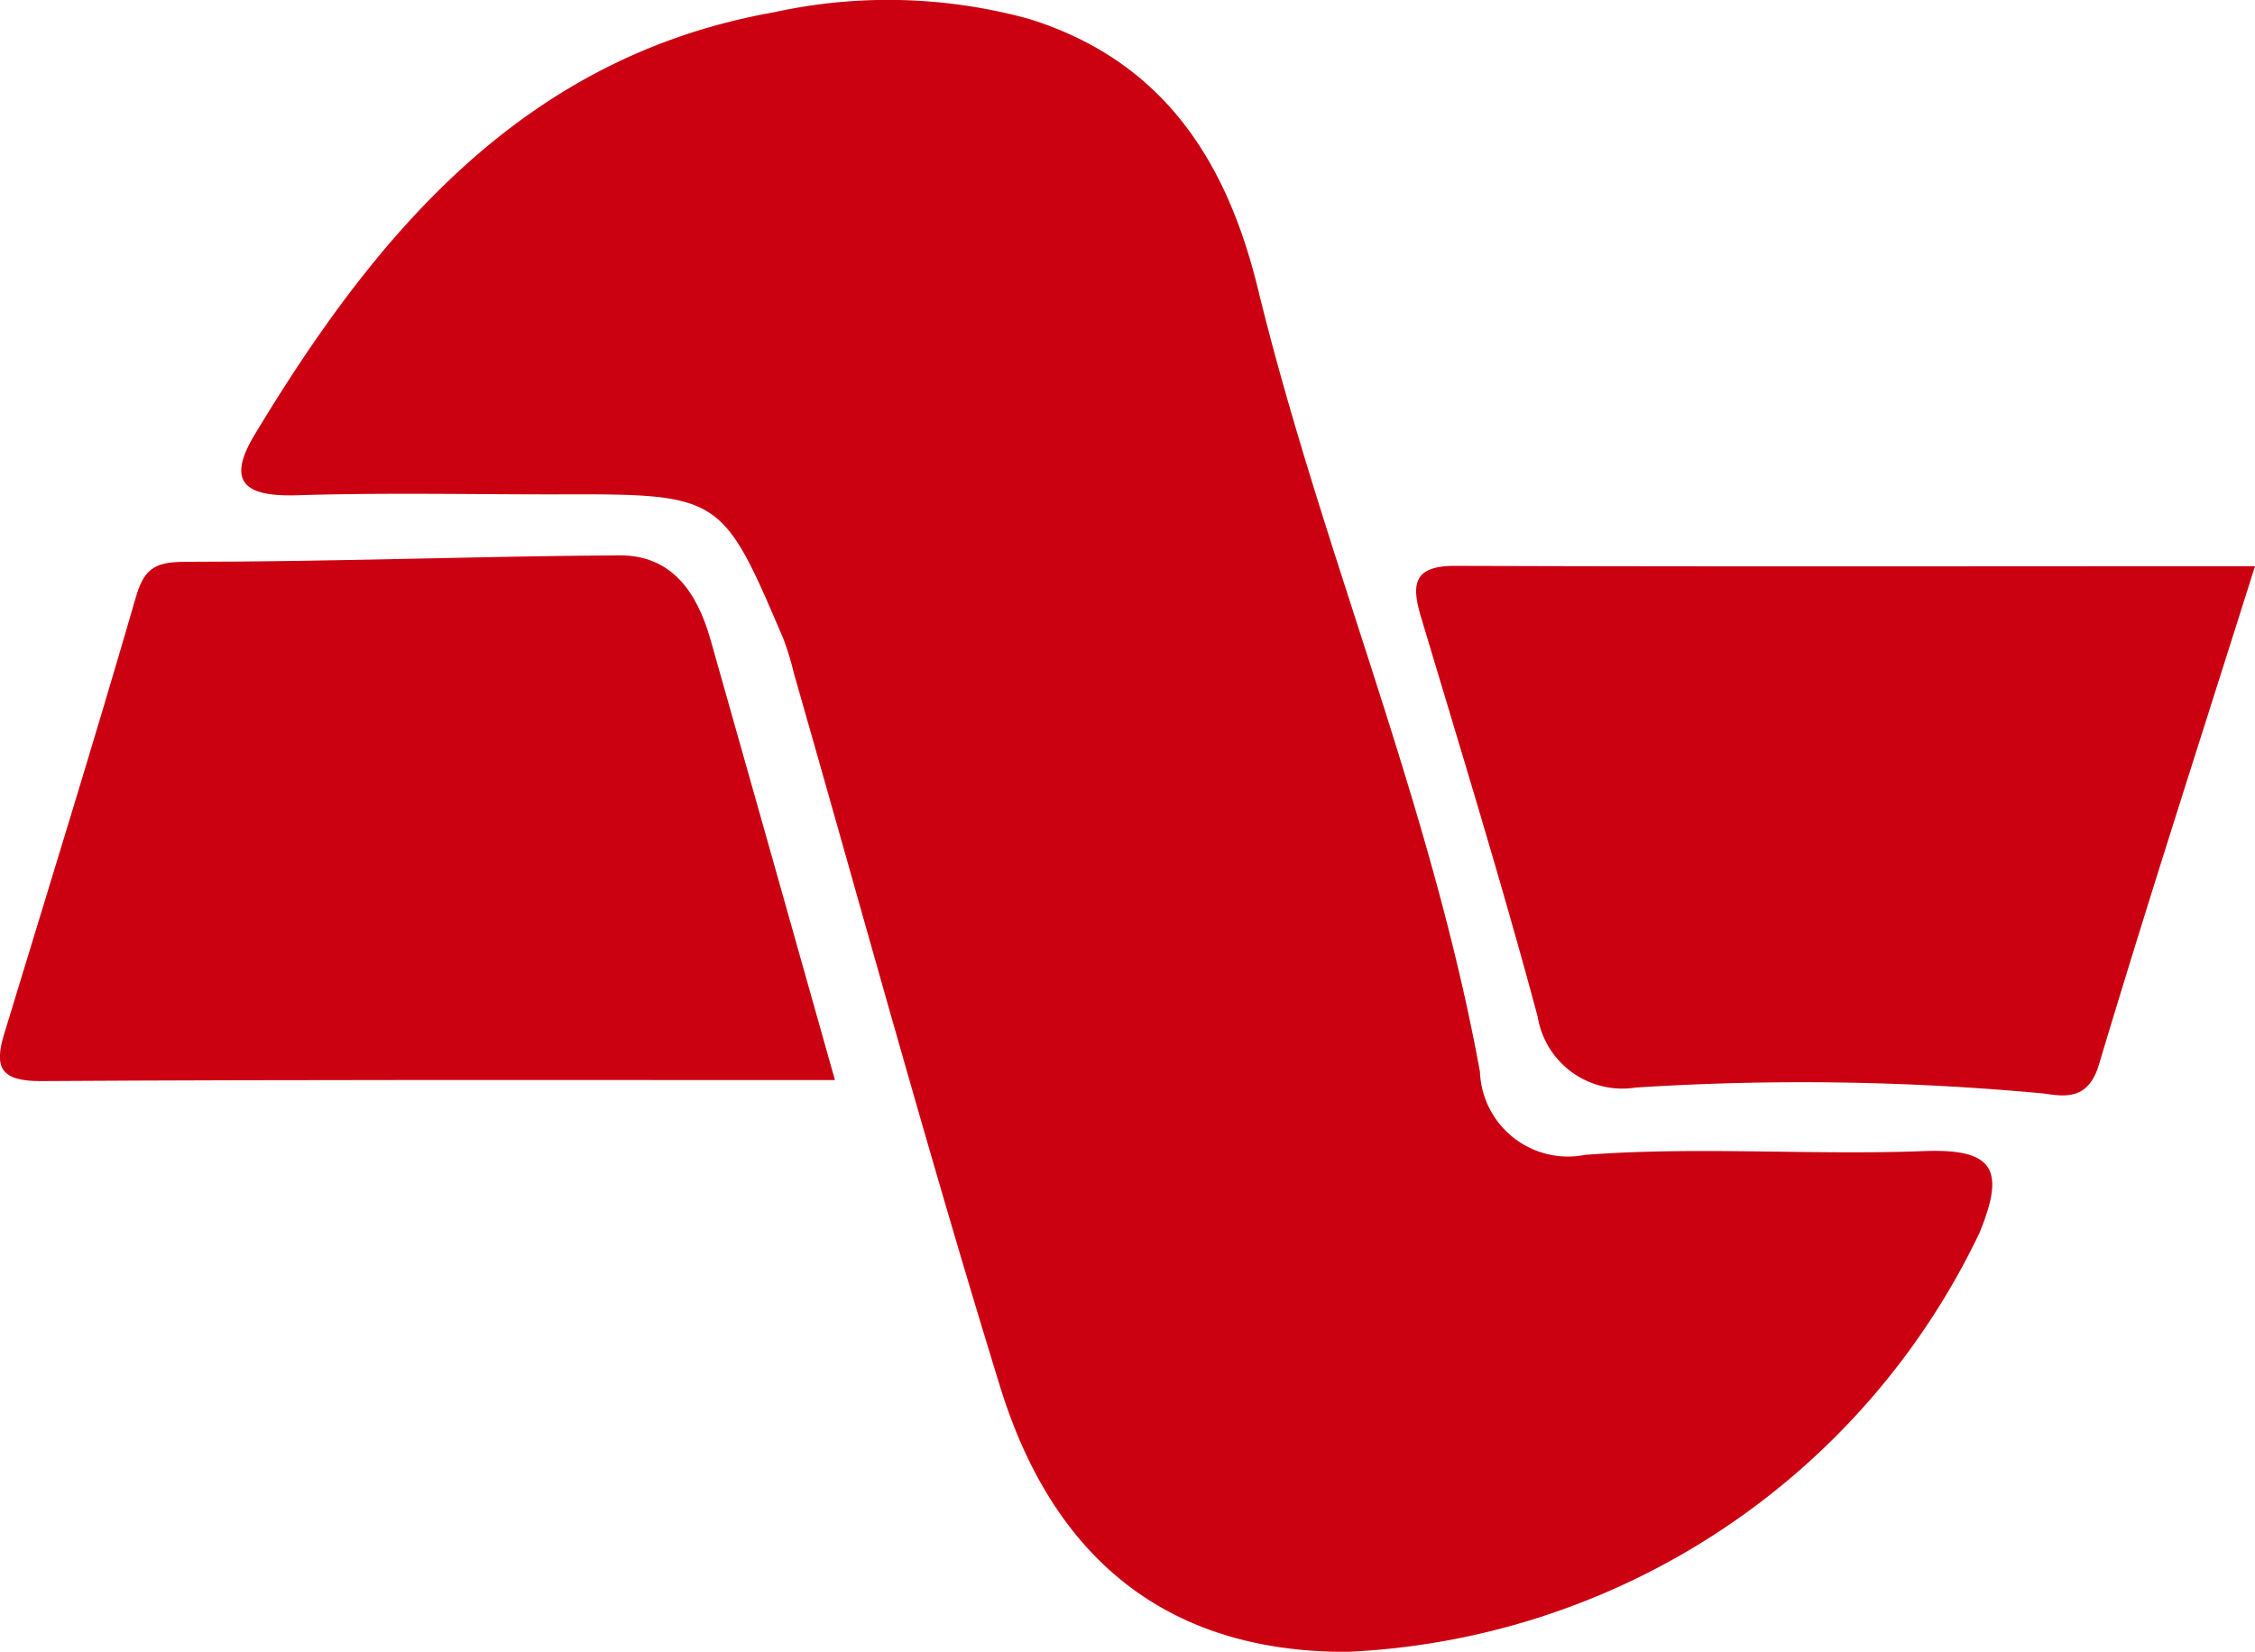
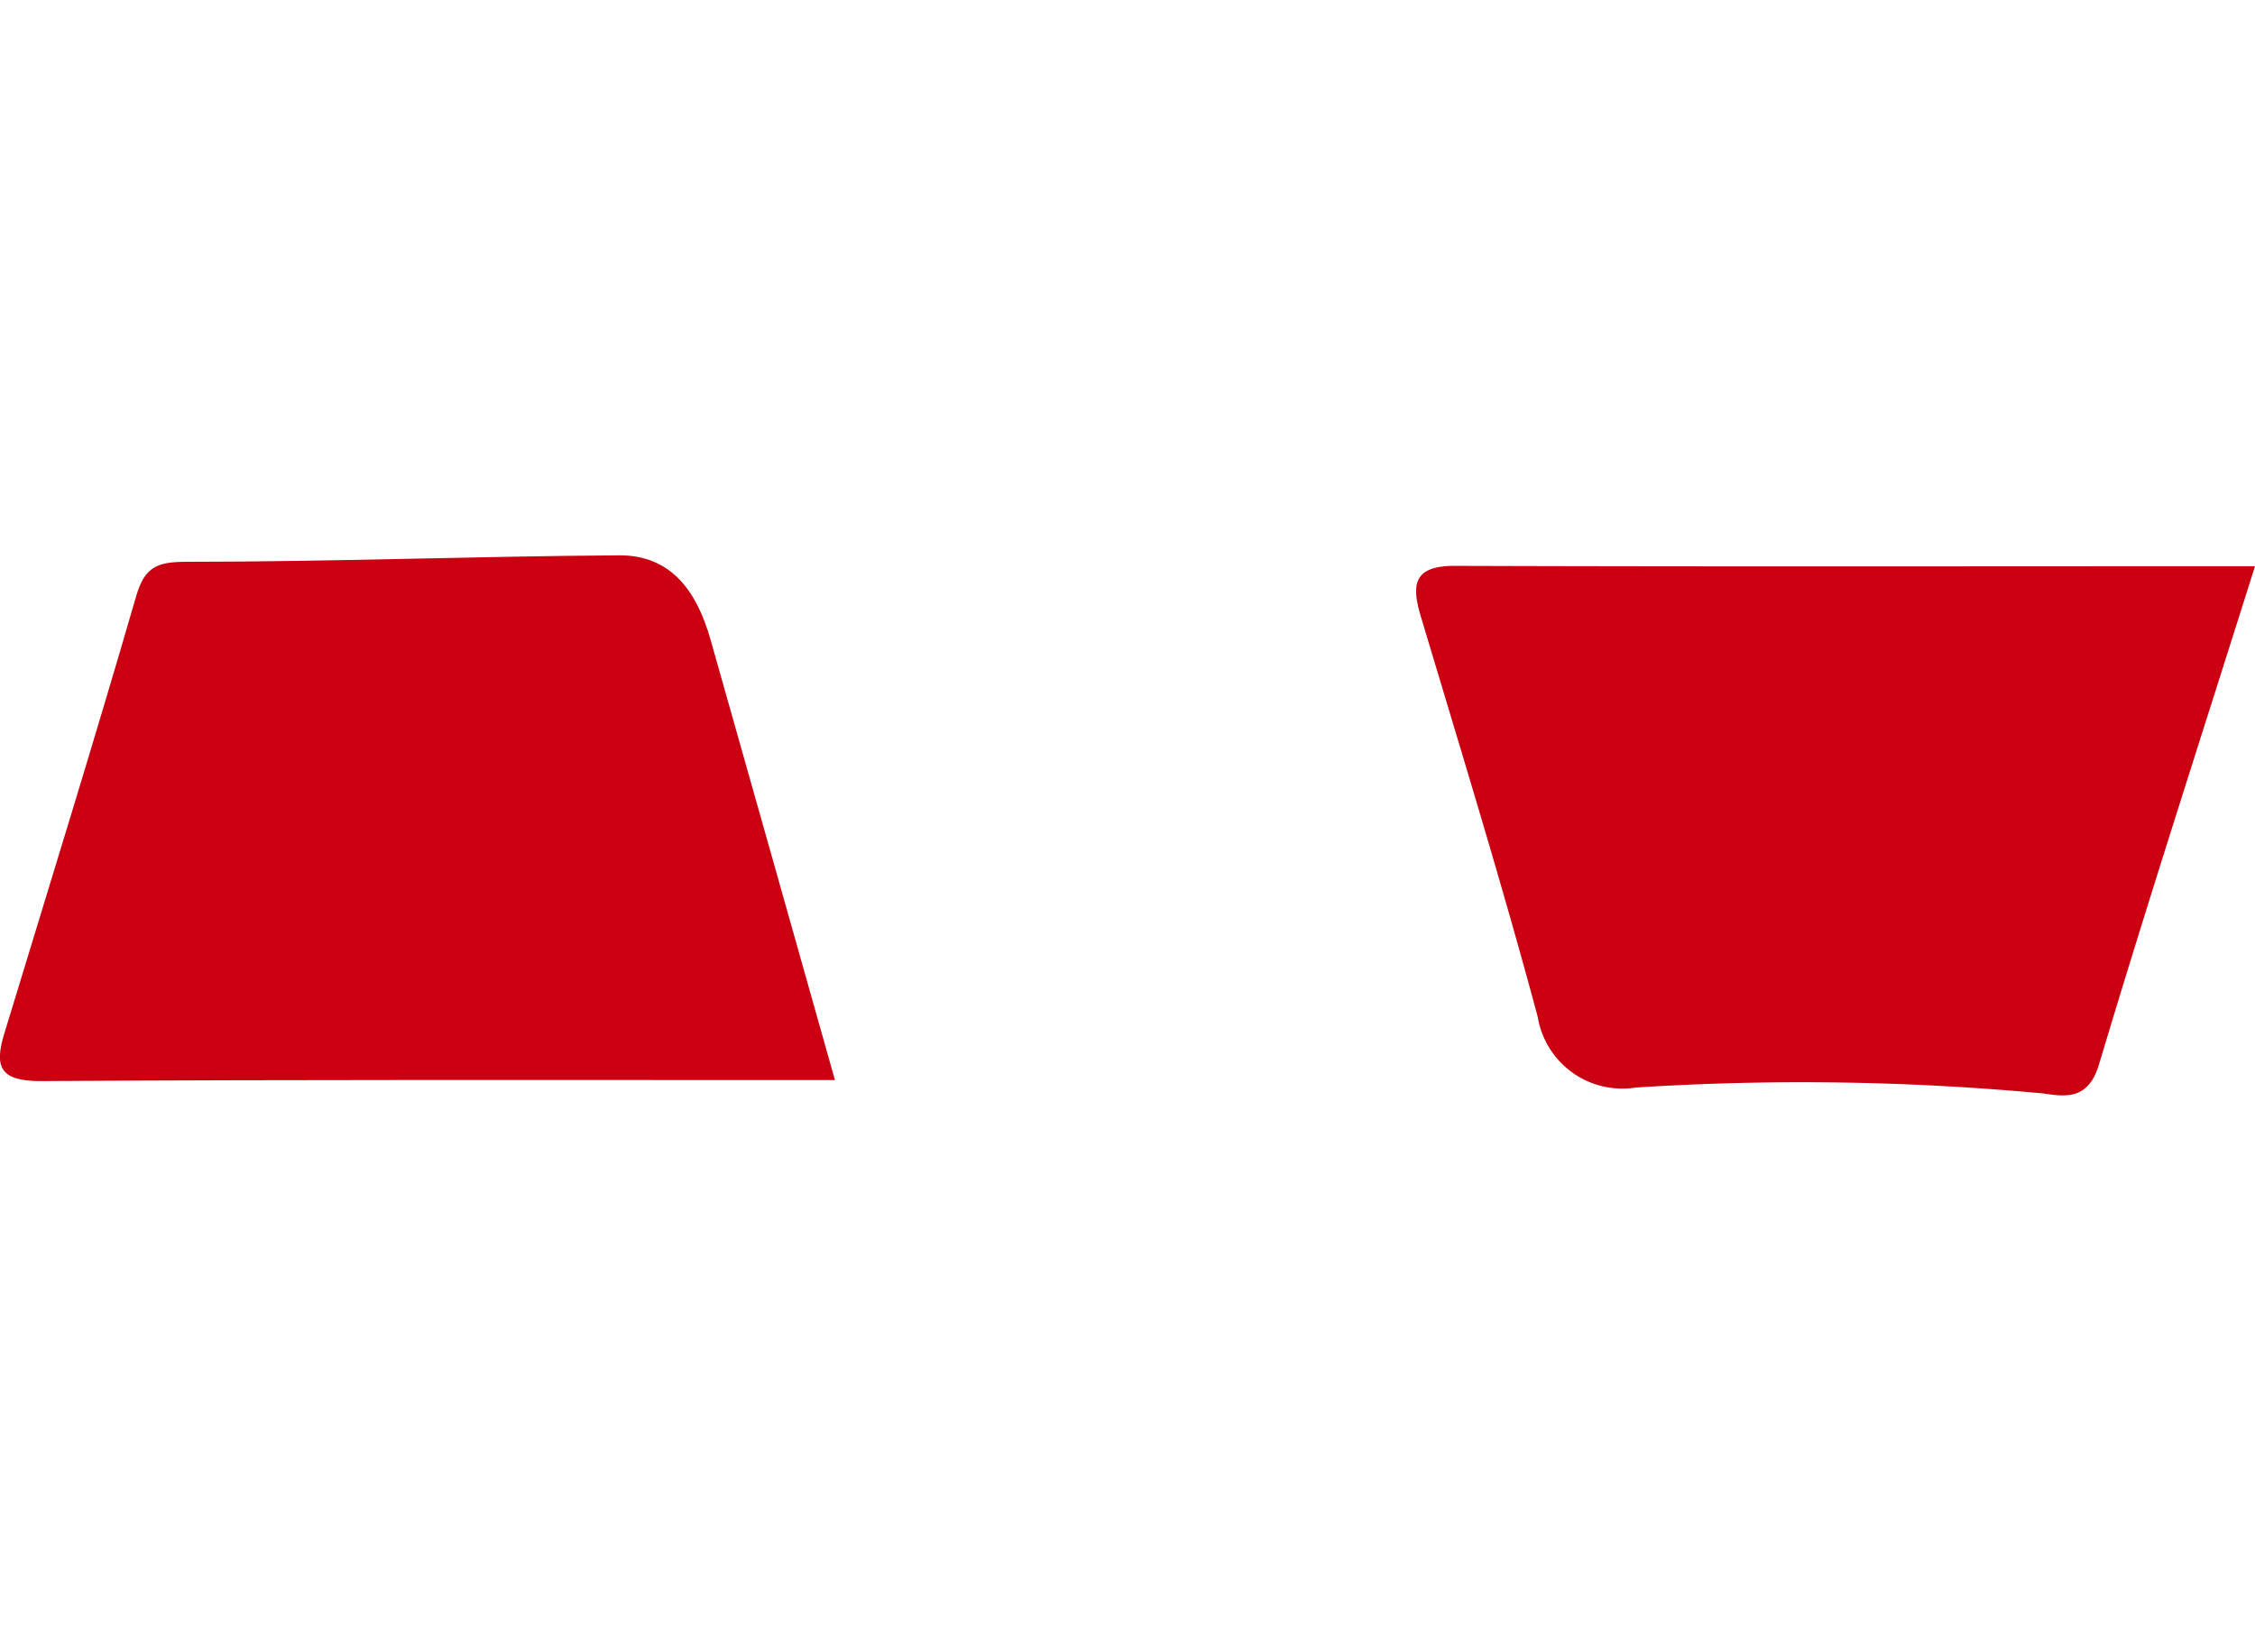
<svg xmlns="http://www.w3.org/2000/svg" width="37.752" height="27.661" viewBox="0 0 37.752 27.661">
  <g id="グループ_3640" data-name="グループ 3640" transform="translate(-370.059 -976.066)">
    <g id="グループ_93" data-name="グループ 93" transform="translate(370.059 976.066)">
-       <path id="パス_296" data-name="パス 296" d="M390.453,1003.728c-2.871,0-4.861-1.446-5.784-4.448-1.22-3.959-2.308-7.957-3.451-11.941a4.67,4.67,0,0,0-.176-.578c-1.035-2.426-1.037-2.424-3.851-2.416-1.429,0-2.86-.03-4.287.015-.851.026-1.207-.2-.709-1.021,2.049-3.4,4.527-6.33,8.689-7.067a8.9,8.9,0,0,1,4.275.112c2.293.716,3.324,2.445,3.83,4.525,1.078,4.418,2.9,8.617,3.716,13.11a1.474,1.474,0,0,0,1.757,1.387c1.878-.144,3.777.008,5.664-.063,1.186-.047,1.38.307.938,1.376a12.337,12.337,0,0,1-10.609,7.01" transform="translate(-367.928 -976.066)" fill="#cb0011" />
      <path id="パス_297" data-name="パス 297" d="M384.039,989.245c-4.544,0-8.922-.01-13.3.017-.665,0-.783-.222-.61-.79.743-2.441,1.5-4.88,2.21-7.332.146-.5.36-.574.853-.574,2.407,0,4.817-.093,7.228-.108.889-.008,1.308.623,1.531,1.4.68,2.4,1.357,4.8,2.085,7.383" transform="translate(-370.059 -971.158)" fill="#cb0011" />
      <path id="パス_298" data-name="パス 298" d="M395.3,980.55c-.906,2.875-1.791,5.6-2.61,8.338-.176.593-.551.546-.925.489a43.529,43.529,0,0,0-6.83-.1,1.436,1.436,0,0,1-1.643-1.186c-.6-2.238-1.285-4.459-1.95-6.682-.169-.555-.135-.87.568-.868,4.419.015,8.839.006,13.391.006" transform="translate(-357.549 -971.065)" fill="#cb0011" />
    </g>
  </g>
</svg>